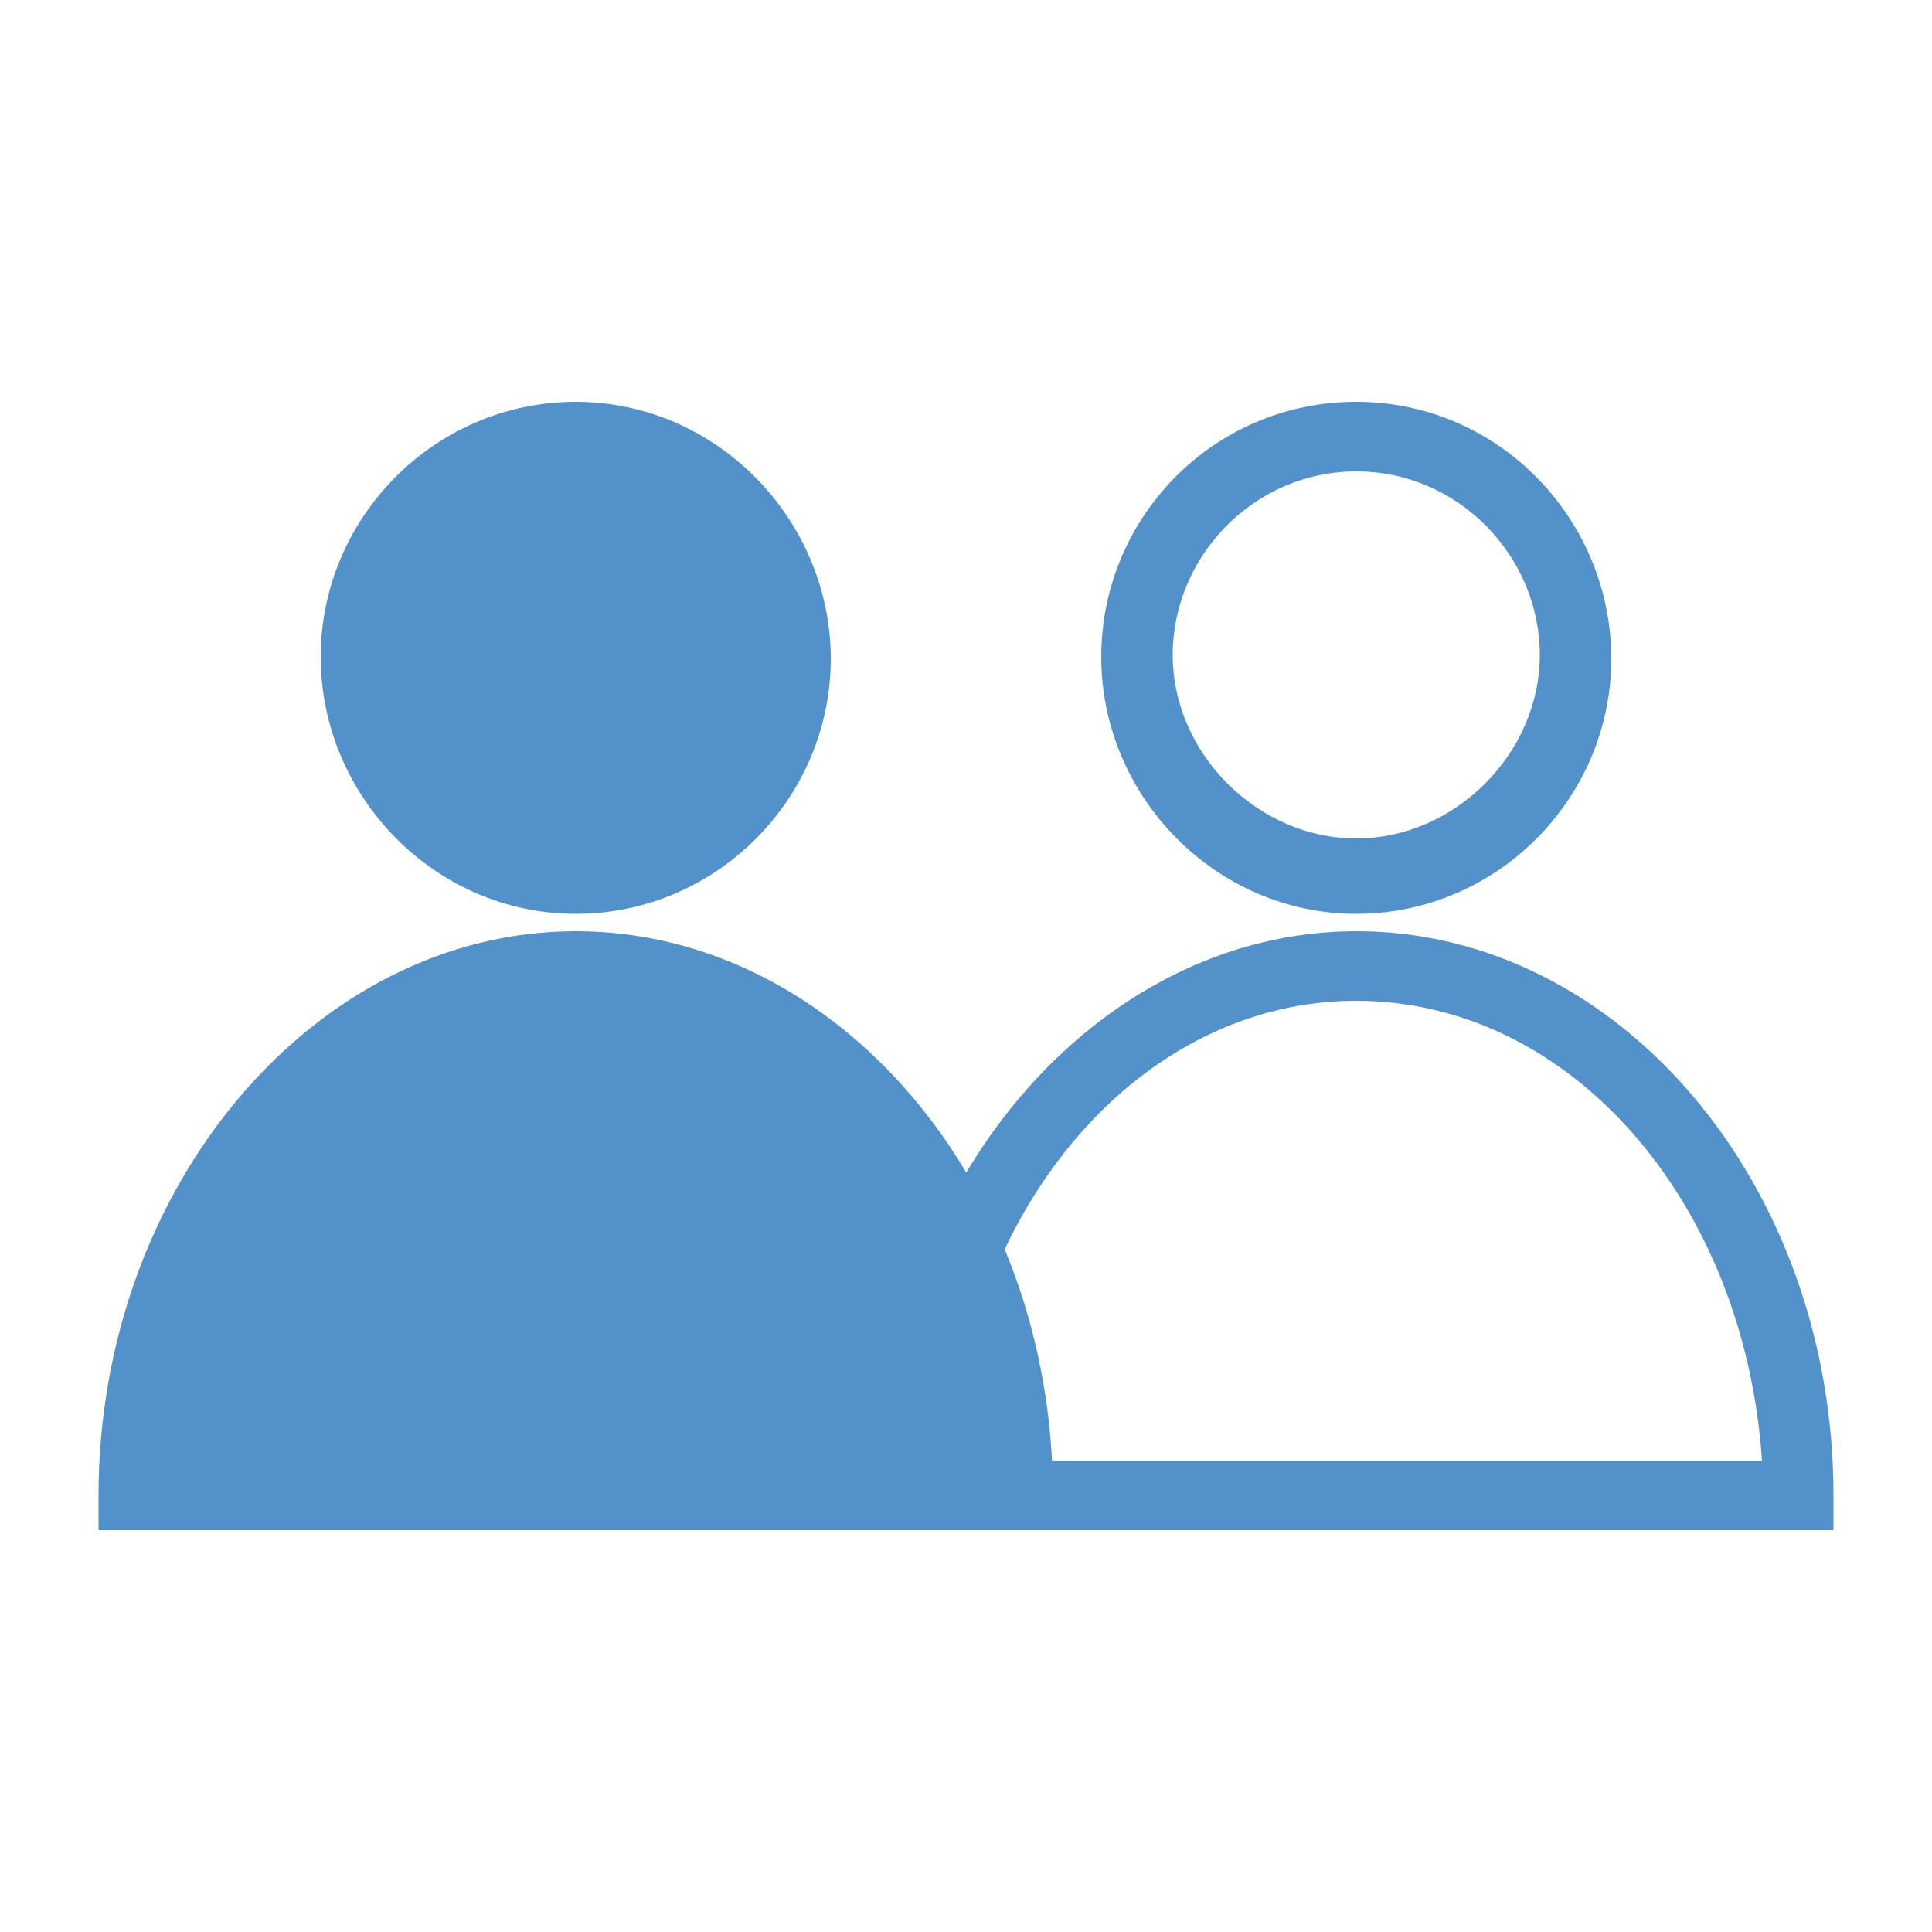
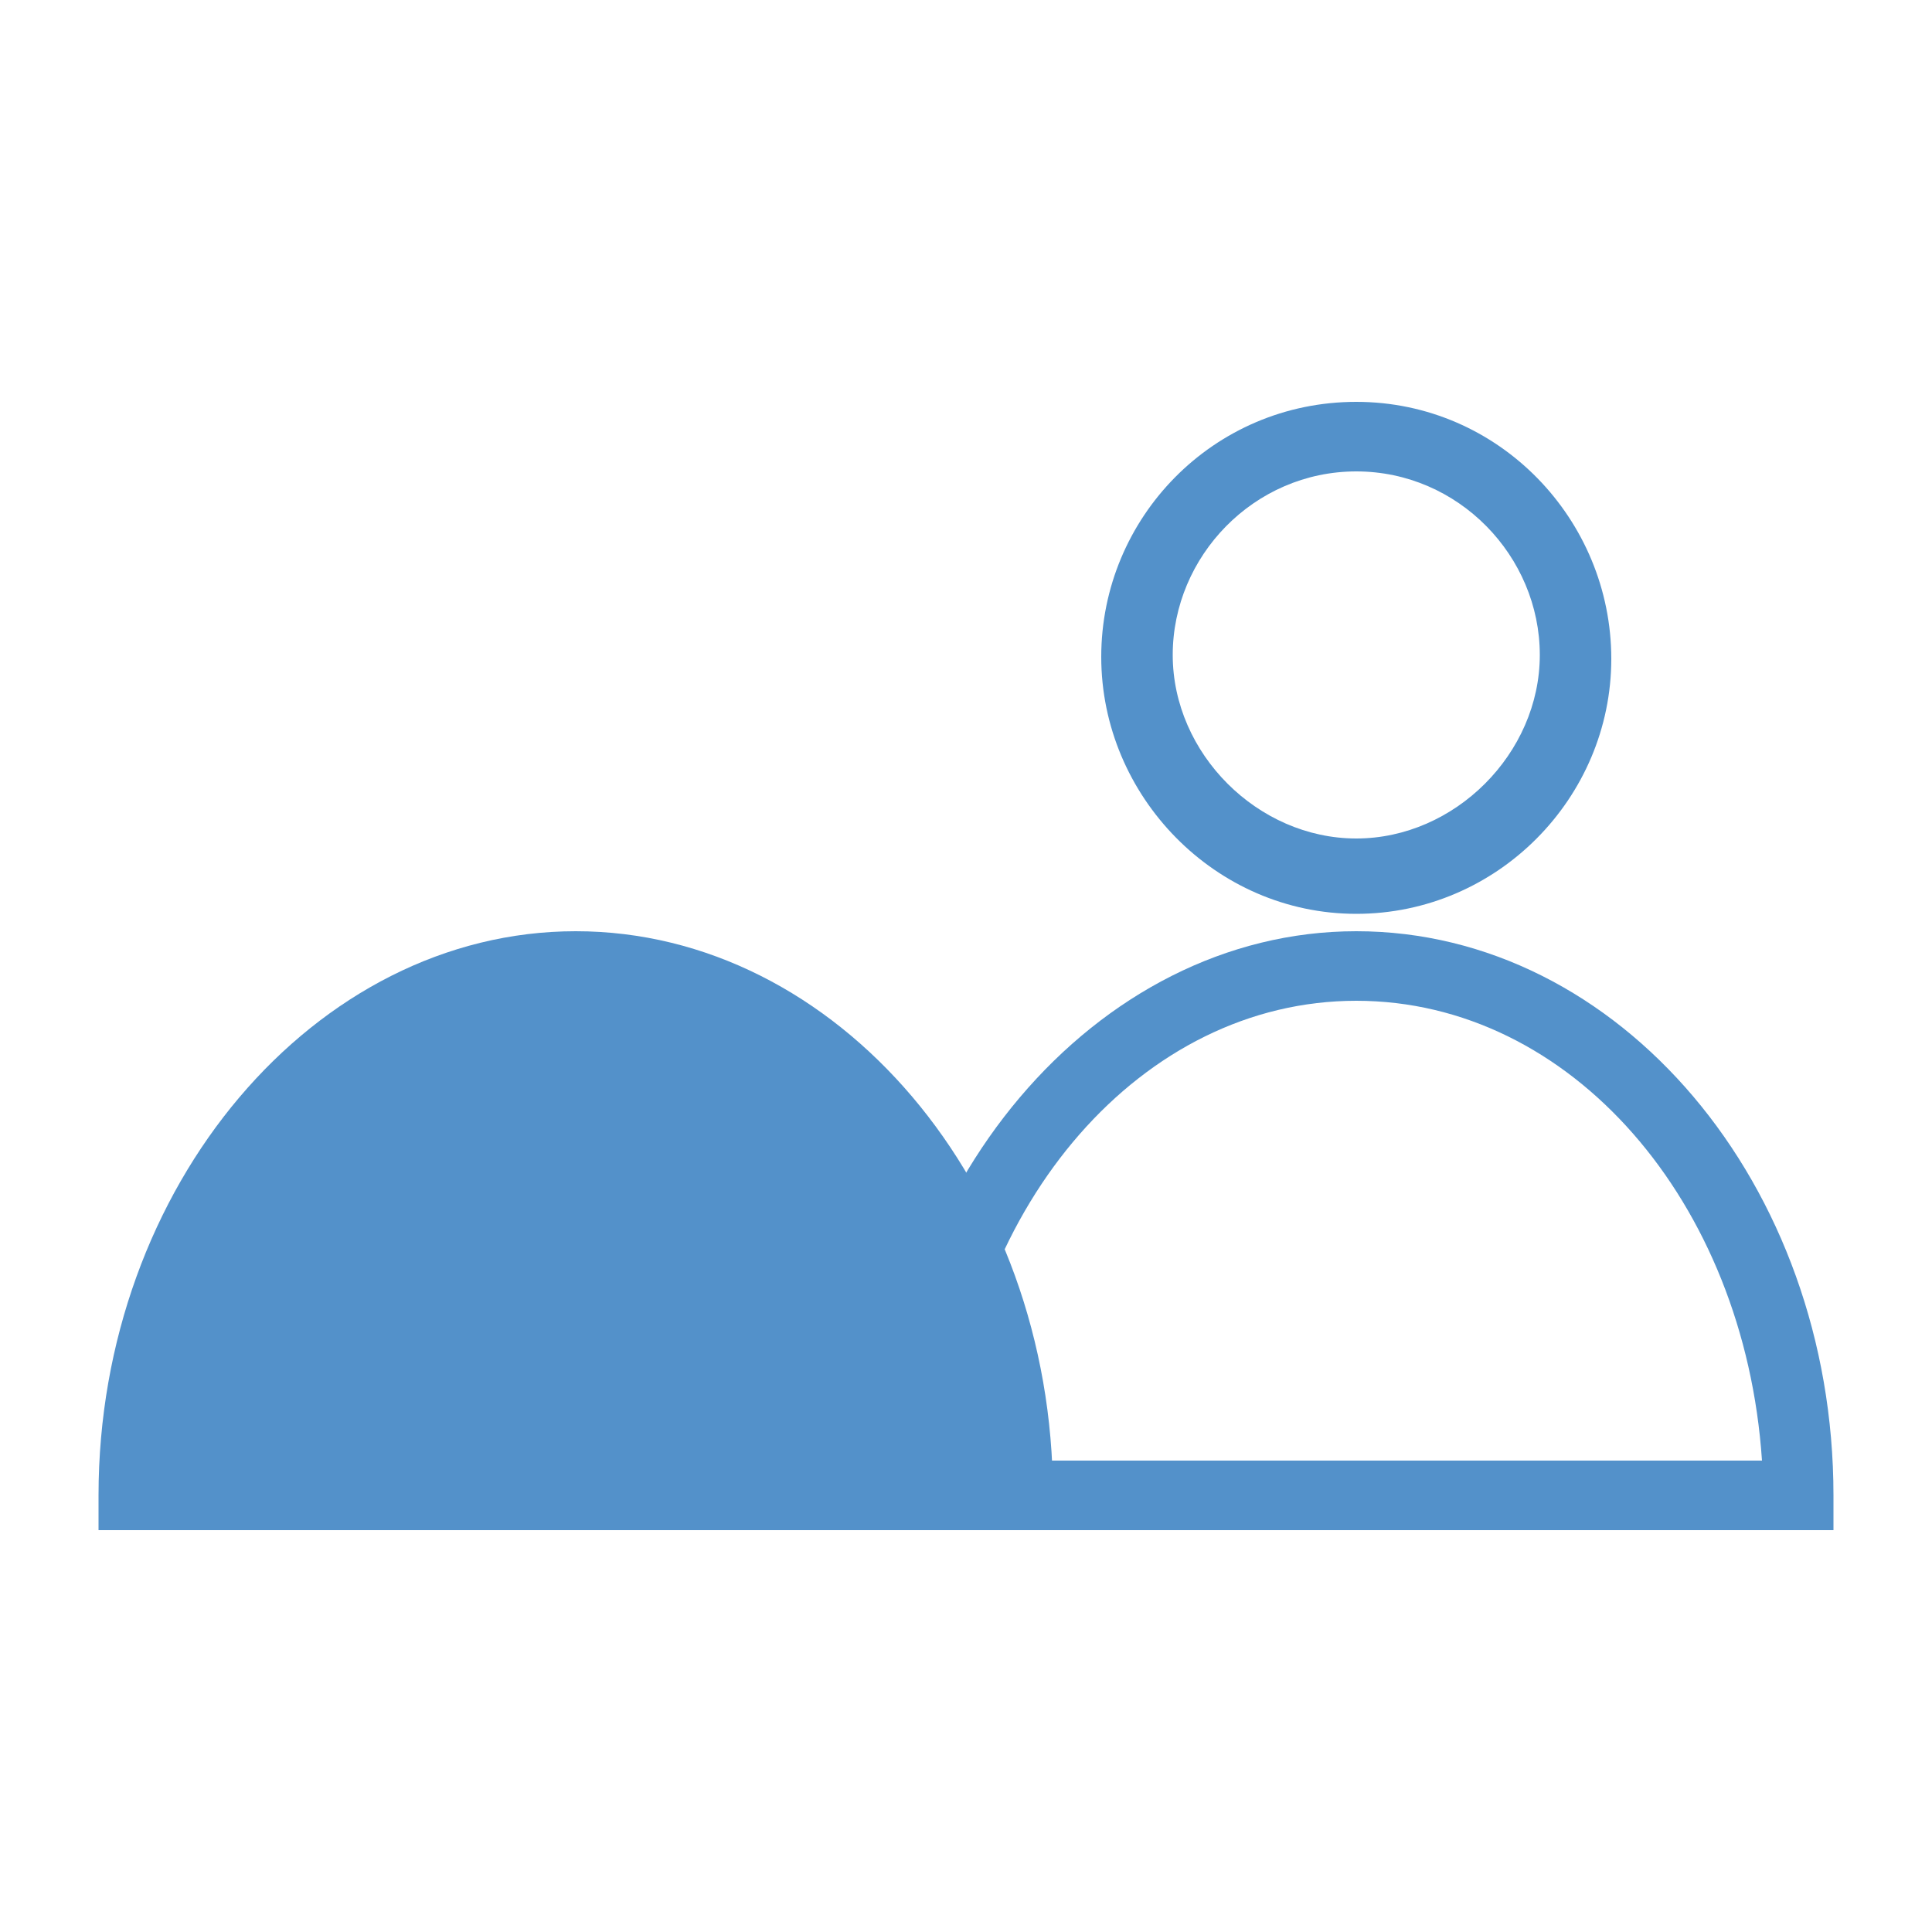
<svg xmlns="http://www.w3.org/2000/svg" version="1.1" id="Layer_1" x="0px" y="0px" viewBox="0 0 100 100" style="enable-background:new 0 0 100 100;" xml:space="preserve">
  <style type="text/css">
	.st0{fill:#5391ca;}
</style>
  <g>
    <g>
      <path class="st0" d="M70.2,47.3c7.3,0,13.2-6,13.2-13.2s-5.8-13.3-13.2-13.3s-13.2,6-13.2,13.2S62.9,47.3,70.2,47.3z M70.2,24.4    c5.3,0,9.5,4.4,9.5,9.5s-4.4,9.5-9.5,9.5s-9.5-4.4-9.5-9.5S64.9,24.4,70.2,24.4z" />
      <path class="st0" d="M70.2,48.2c-13.5,0-24.7,13.2-24.7,29.2v1.8h49.4v-1.8C94.9,61.3,83.8,48.2,70.2,48.2z M49.2,75.6    c0.9-13.3,9.9-23.8,21-23.8s20.1,10.4,21,23.8H49.2z" />
    </g>
    <g>
-       <path class="st0" d="M29.8,47.3c7.3,0,13.2-6,13.2-13.2s-5.9-13.3-13.2-13.3s-13.2,6-13.2,13.2S22.5,47.3,29.8,47.3z" />
      <path class="st0" d="M29.8,48.2c-13.5,0-24.7,13.2-24.7,29.2v1.8h49.4v-1.8C54.5,61.3,43.3,48.2,29.8,48.2z" />
    </g>
  </g>
</svg>